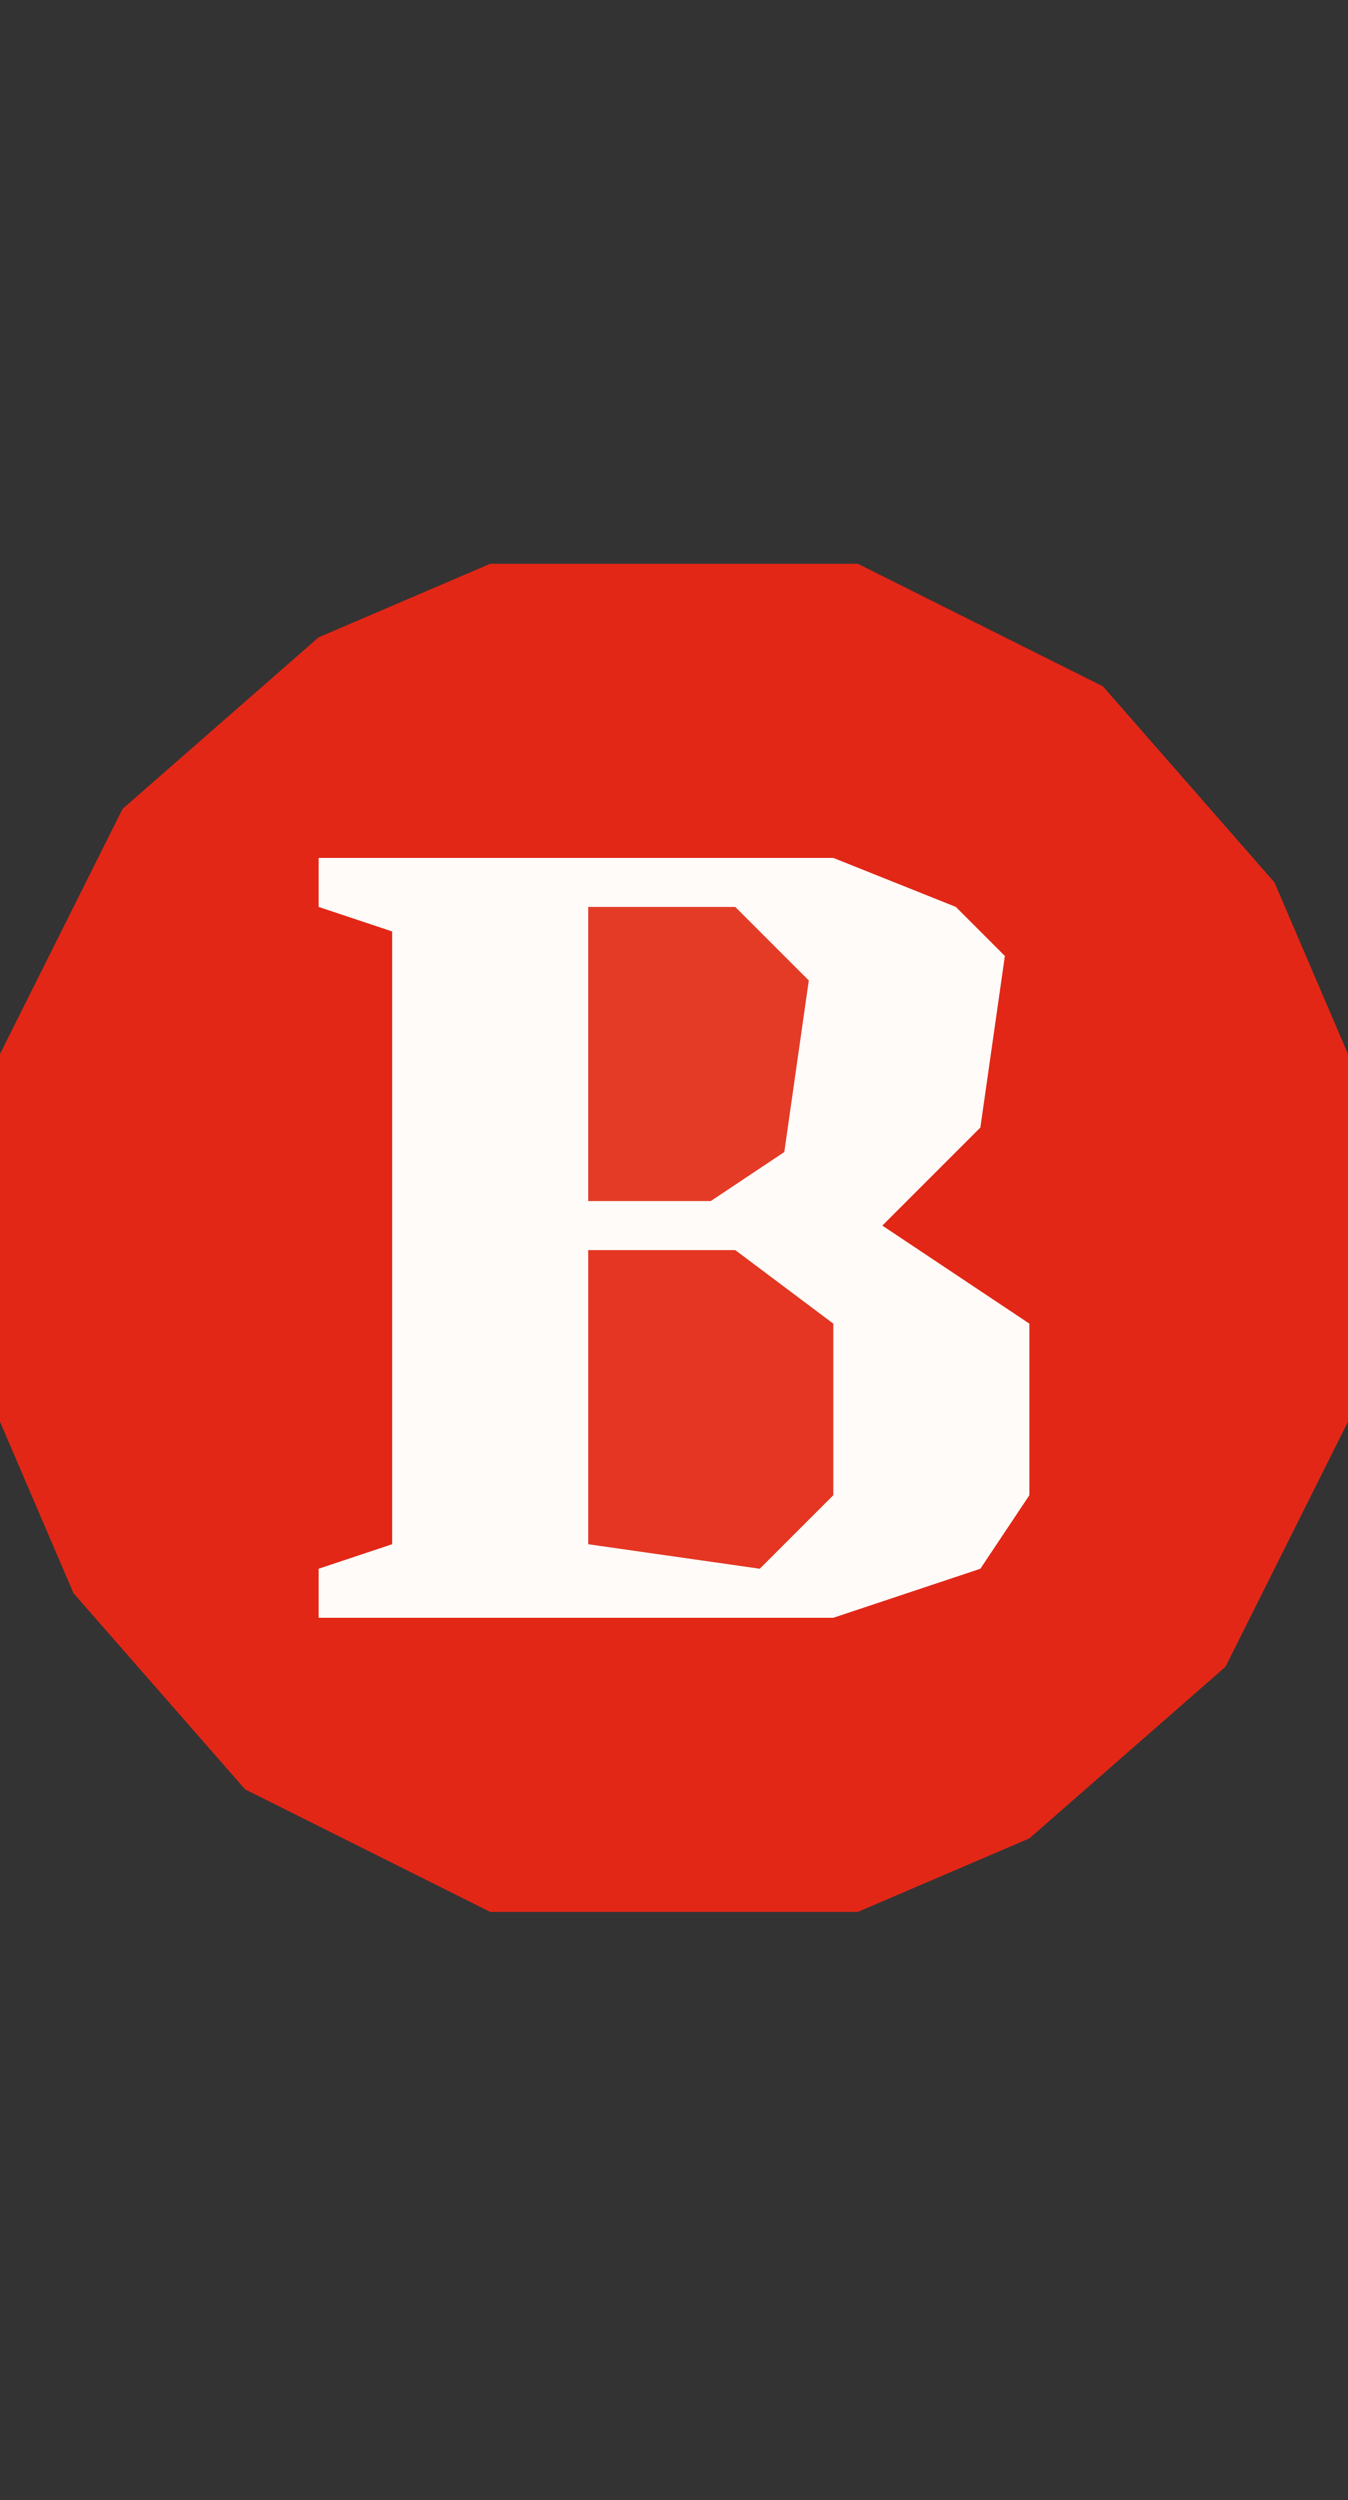
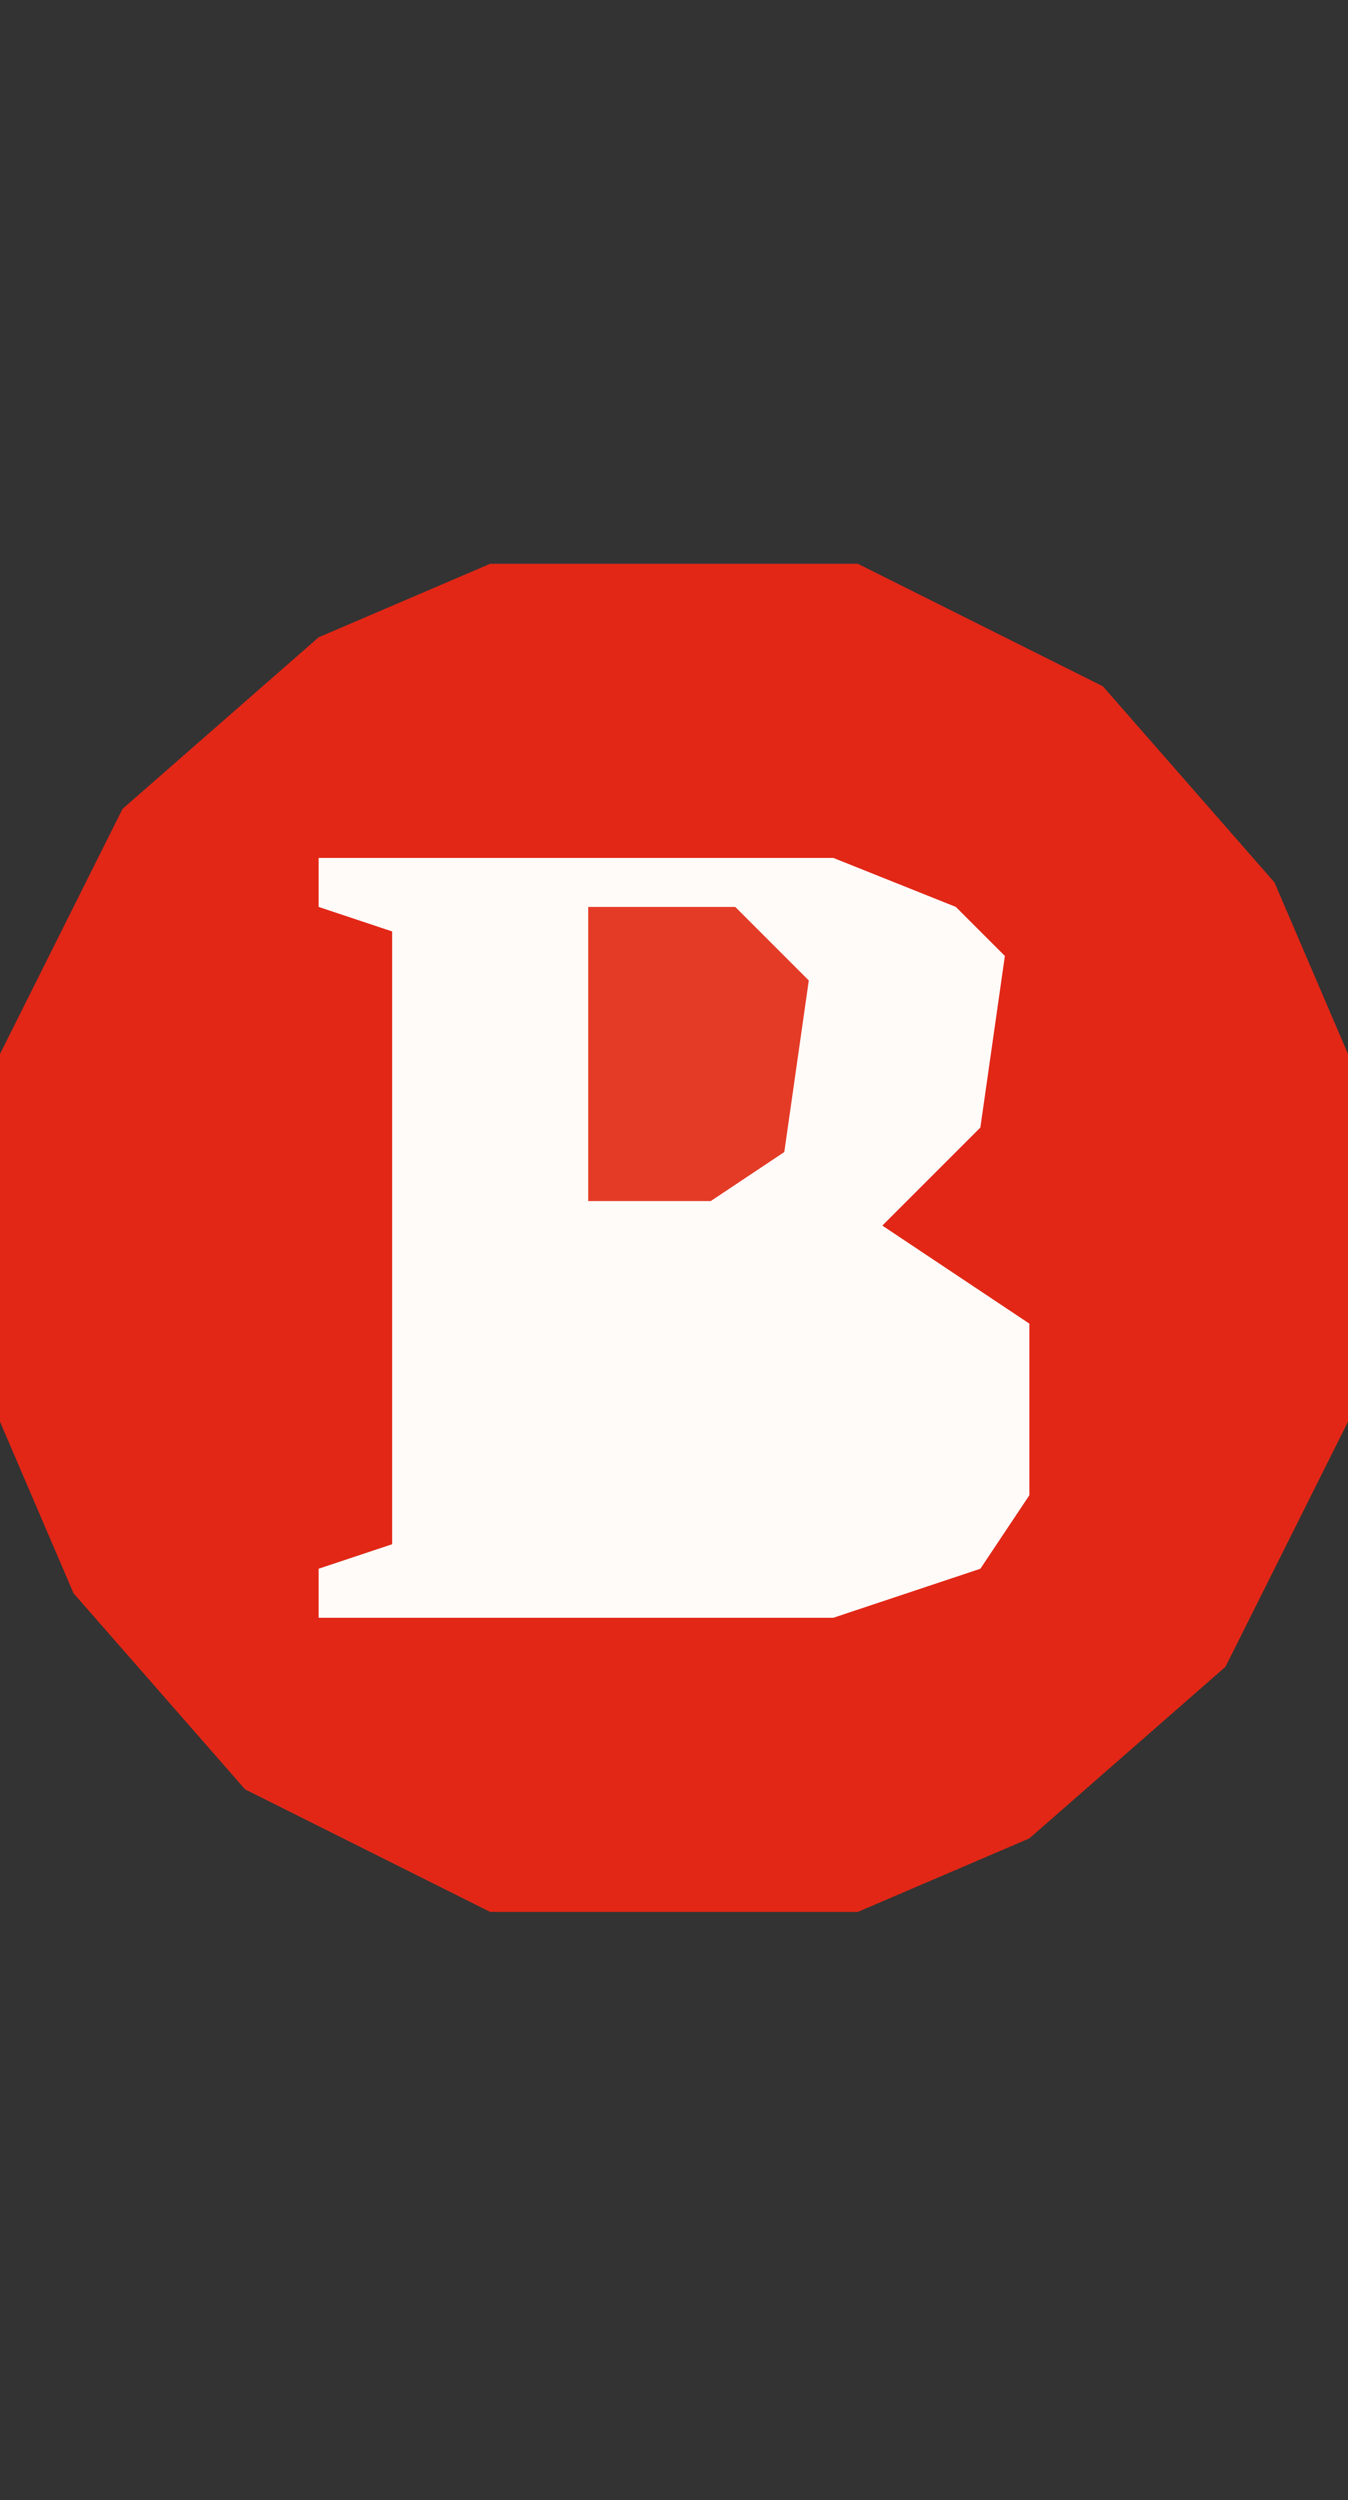
<svg xmlns="http://www.w3.org/2000/svg" version="1.1" width="55" height="102">
  <rect width="100%" height="100%" fill="#333333" stroke="none" />
  <path d="M0,0 L15,0 L25,5 L32,13 L35,20 L35,35 L30,45 L22,52 L15,55 L0,55 L-10,50 L-17,42 L-20,35 L-20,20 L-15,10 L-7,3 Z " fill="#E22716" transform="translate(20,23)" />
  <path d="M0,0 L21,0 L26,2 L28,4 L27,11 L23,15 L29,19 L29,26 L27,29 L21,31 L0,31 L0,29 L3,28 L3,3 L0,2 Z " fill="#FEFBF9" transform="translate(13,35)" />
-   <path d="M0,0 L6,0 L10,3 L10,10 L7,13 L0,12 Z " fill="#E43622" transform="translate(24,51)" />
  <path d="M0,0 L6,0 L9,3 L8,10 L5,12 L0,12 Z " fill="#E43B26" transform="translate(24,37)" />
</svg>